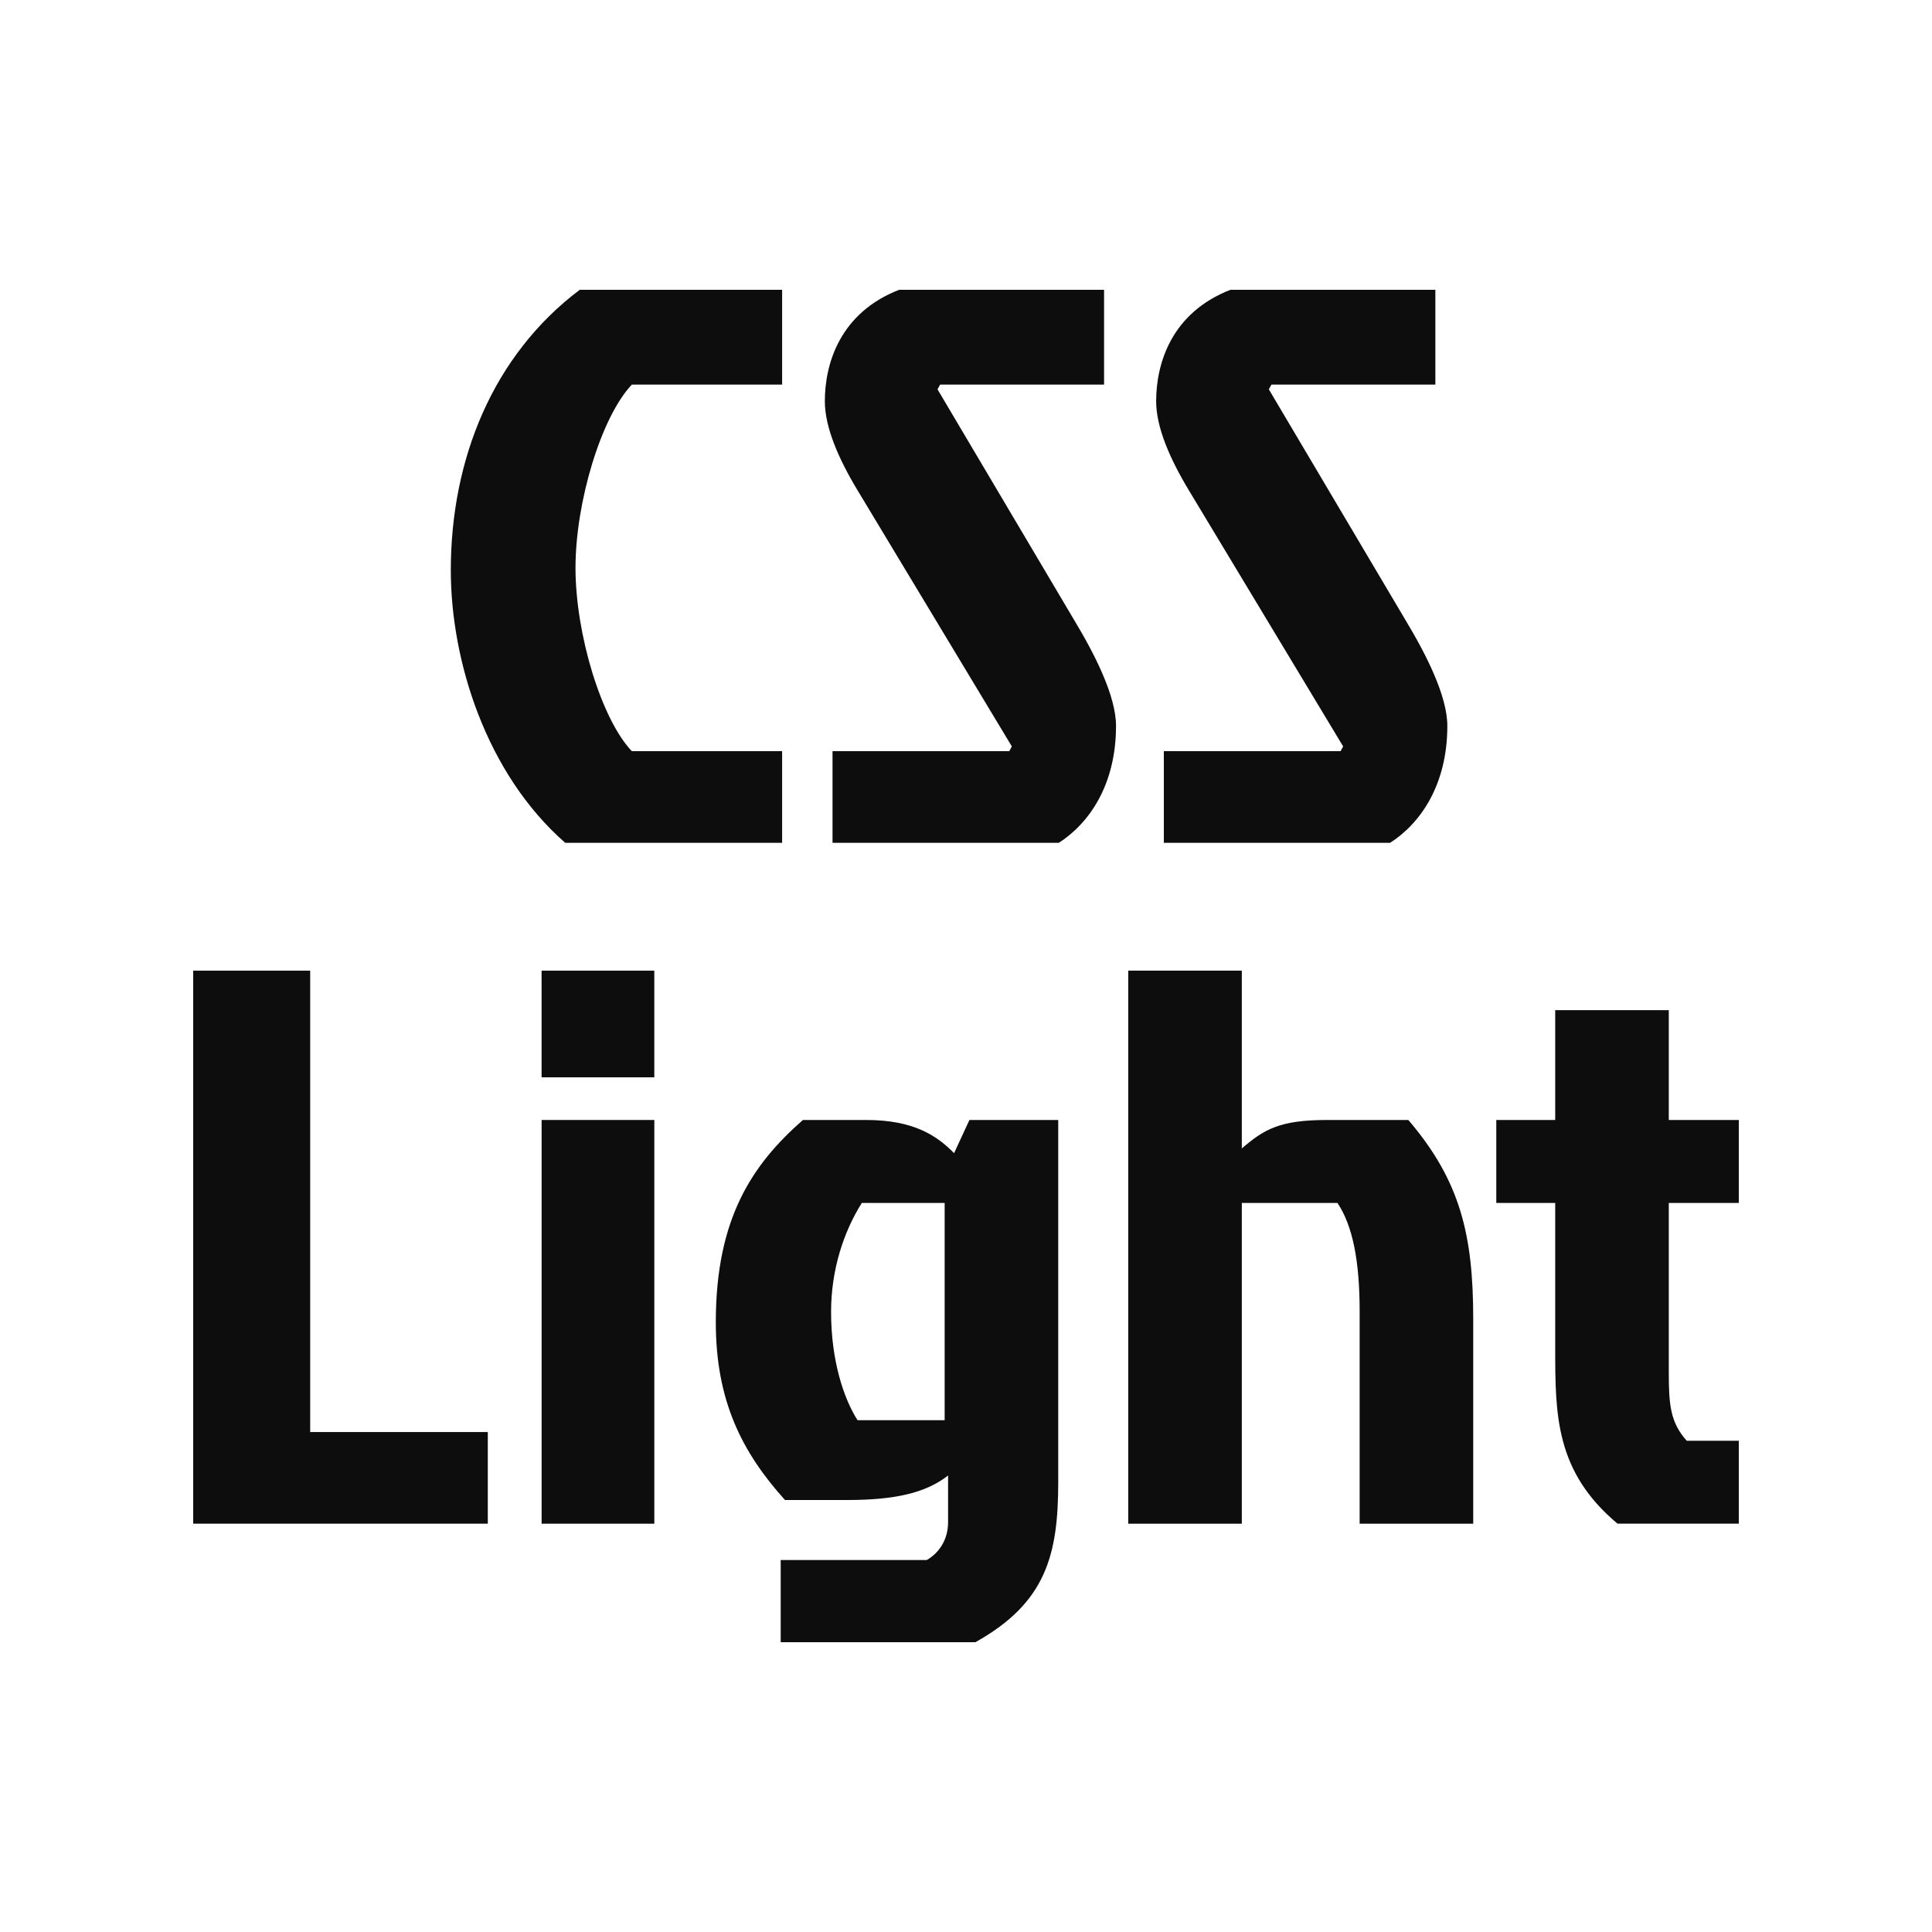
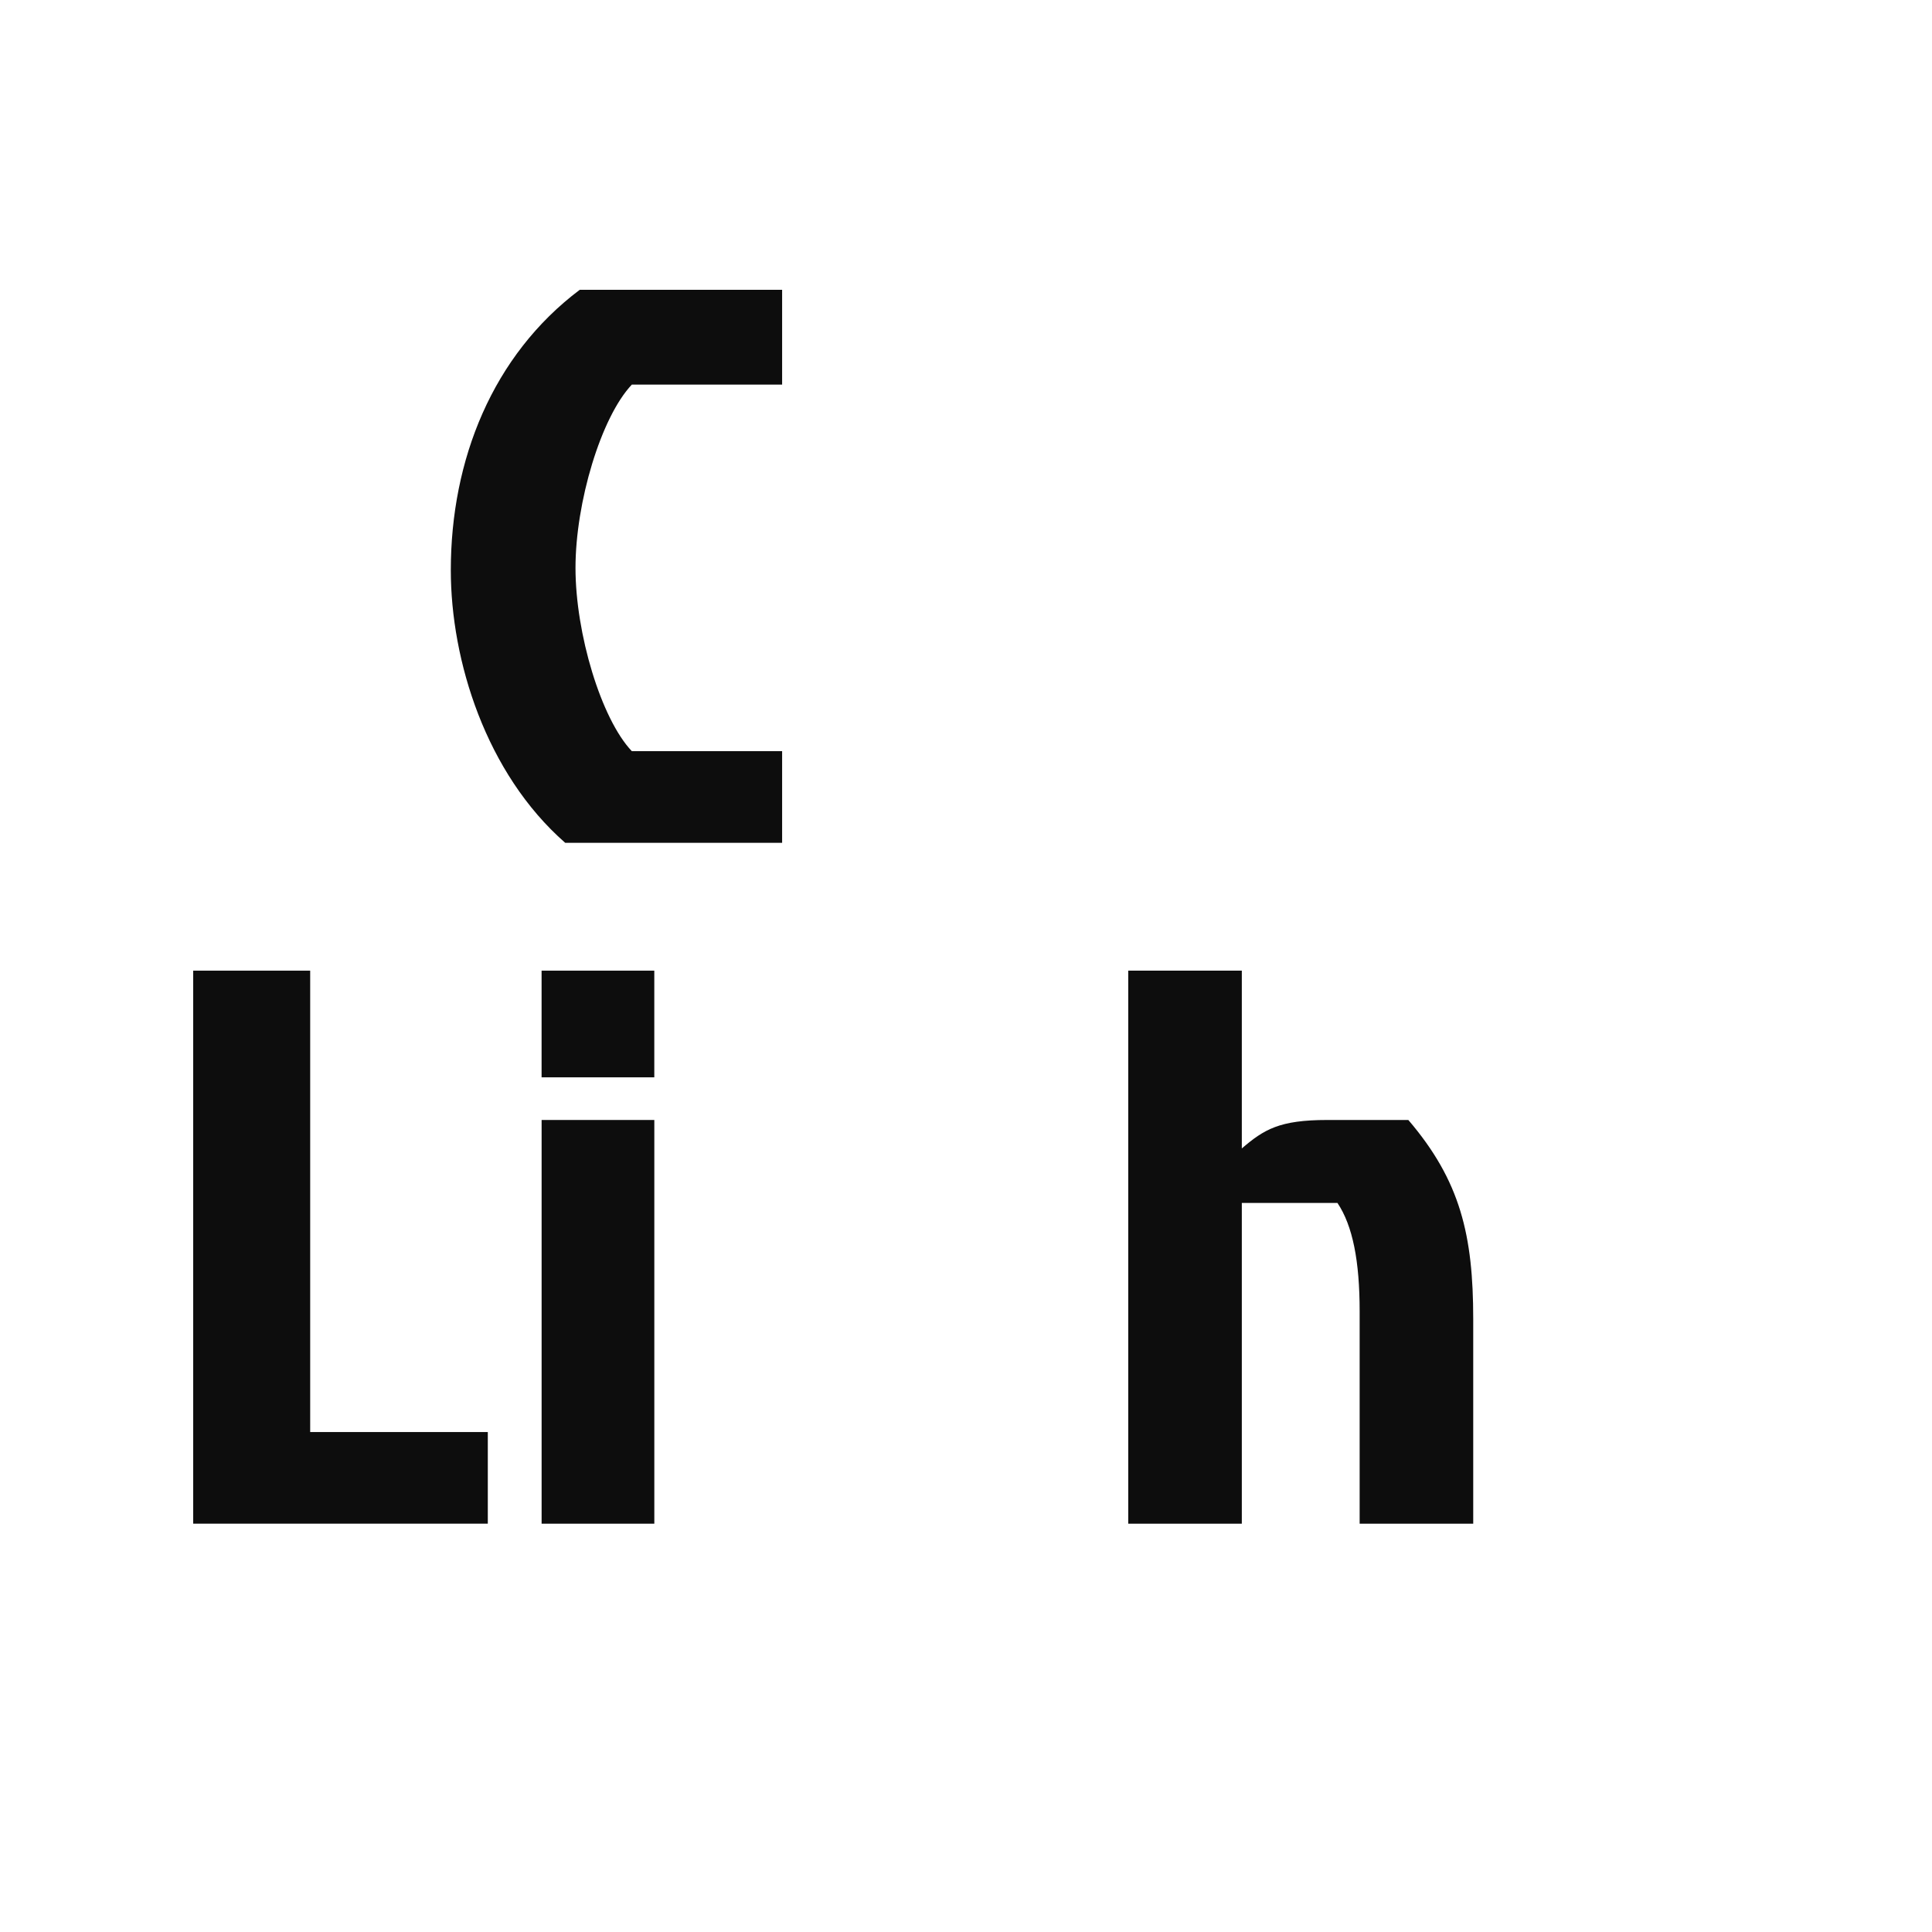
<svg xmlns="http://www.w3.org/2000/svg" width="80" height="80" viewBox="0 0 80 80" fill="none">
  <path d="M8 40.193H12.844V59.298H20.199V63.092H8V40.193Z" fill="#0d0d0d" />
  <path d="M27.093 40.193V44.61H22.426V40.193H27.093ZM22.427 46.376H27.094V63.093H22.427V46.376Z" fill="#0d0d0d" />
-   <path d="M43.819 61.359C43.819 64.369 43.324 66.364 40.389 68H32.327V64.598H38.373C38.833 64.336 39.258 63.812 39.258 63.027V61.097C38.339 61.817 37.066 62.112 35.085 62.112H32.504C30.736 60.149 29.64 58.022 29.64 54.751C29.64 50.433 31.161 48.208 33.247 46.376H35.863C37.844 46.376 38.798 47.03 39.506 47.75L40.142 46.376H43.819V61.359H43.819ZM35.686 49.811C34.944 50.989 34.413 52.559 34.413 54.326C34.413 56.353 34.944 57.924 35.509 58.807H39.116V49.811H35.686Z" fill="#0d0d0d" />
  <path d="M58.316 46.376C60.472 48.895 61.003 51.152 61.003 54.62V63.093H56.3V54.293C56.3 52.232 56.017 50.76 55.381 49.811H51.421V63.093H46.718V40.193H51.421V47.554C52.34 46.768 52.977 46.376 54.957 46.376H58.316Z" fill="#0d0d0d" />
-   <path d="M64.398 49.811H61.958V46.376H64.398V41.829H69.101V46.376H72V49.811H69.101V56.844C69.101 58.185 69.171 58.905 69.843 59.658H72V63.092H66.979C64.398 60.933 64.398 58.578 64.398 55.797V49.811Z" fill="#0d0d0d" />
  <path d="M32.386 31.105V34.9H23.405C20.117 32.021 18.667 27.343 18.667 23.613C18.667 19.034 20.399 14.715 24.006 12H32.386V15.926H26.163C24.89 17.267 23.83 20.8 23.83 23.516C23.83 26.231 24.89 29.764 26.163 31.105H32.386Z" fill="#0d0d0d" />
-   <path d="M45.717 12V15.926H38.928L38.821 16.122L44.479 25.675C45.327 27.081 46.212 28.815 46.212 30.058C46.212 32.48 45.116 34.082 43.842 34.9H34.473V31.105H41.791L41.898 30.908L35.533 20.342C34.72 19.001 34.155 17.692 34.155 16.613C34.155 15.042 34.791 12.949 37.231 12H45.717Z" fill="#0d0d0d" />
-   <path d="M59.435 12V15.926H52.647L52.54 16.122L58.198 25.675C59.046 27.081 59.931 28.815 59.931 30.058C59.931 32.48 58.835 34.082 57.561 34.9H48.192V31.105H55.51L55.617 30.908L49.252 20.342C48.439 19.001 47.874 17.692 47.874 16.613C47.874 15.042 48.51 12.949 50.95 12H59.435Z" fill="#0d0d0d" />
</svg>